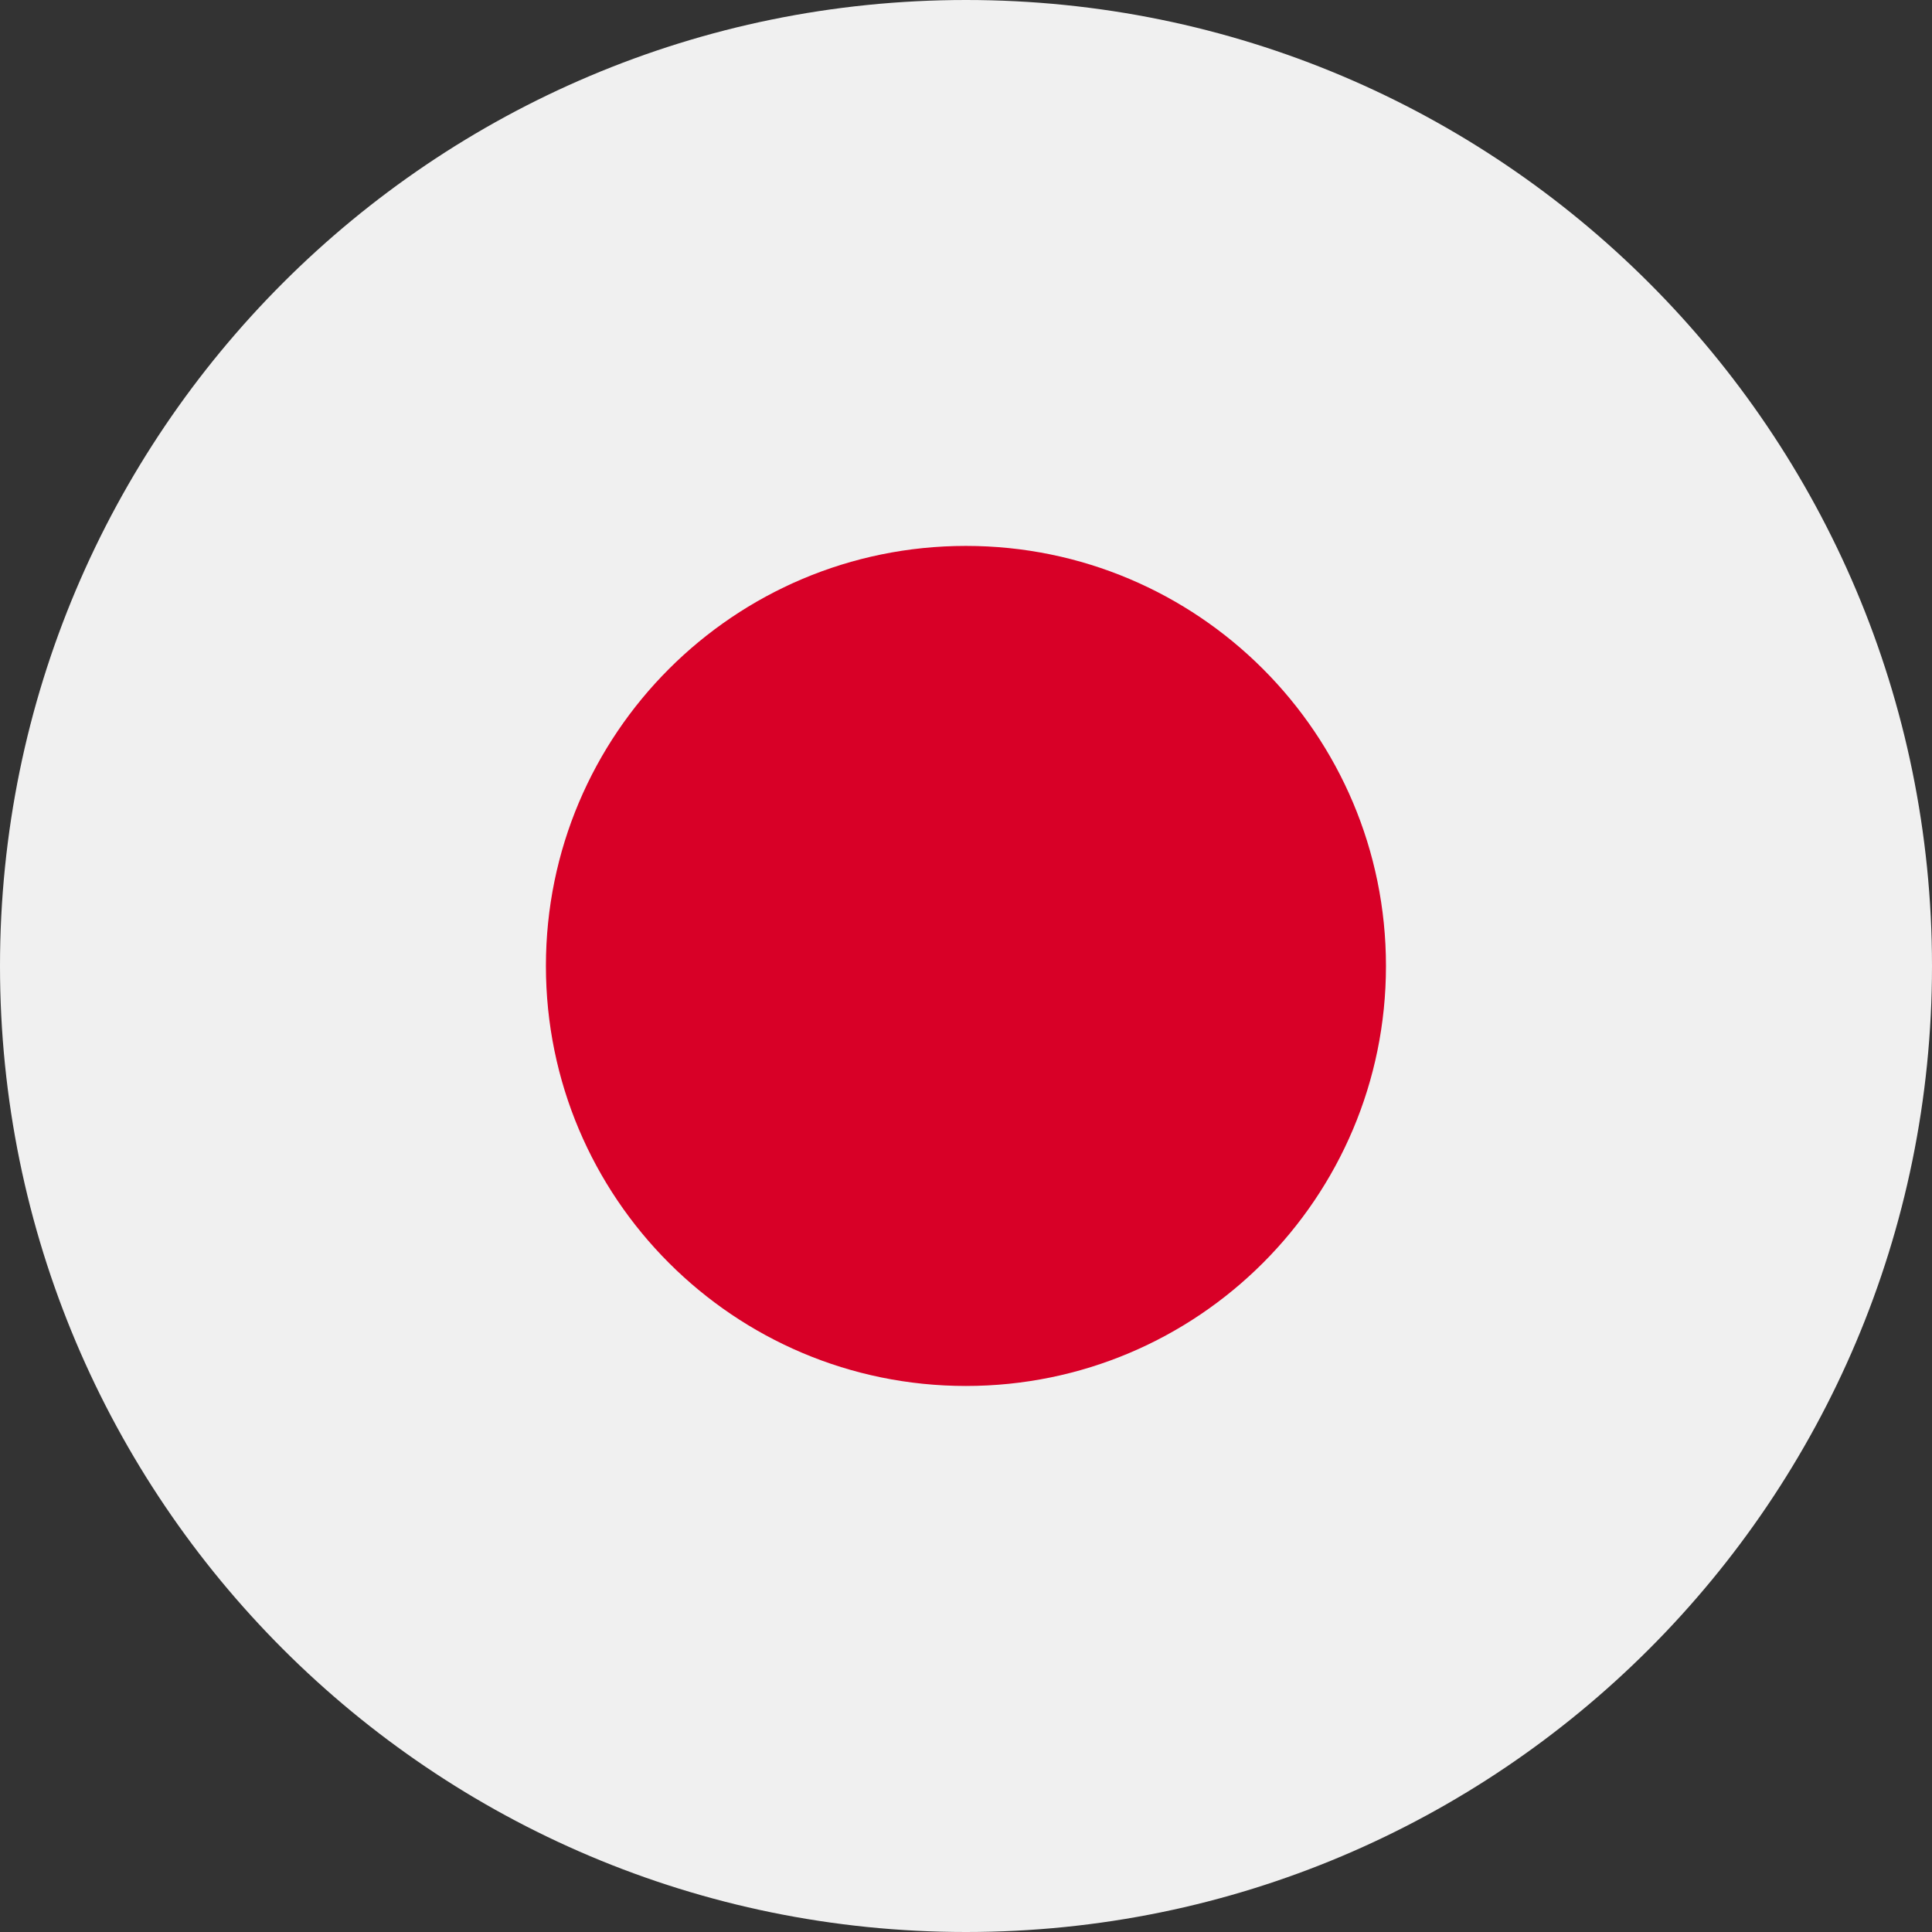
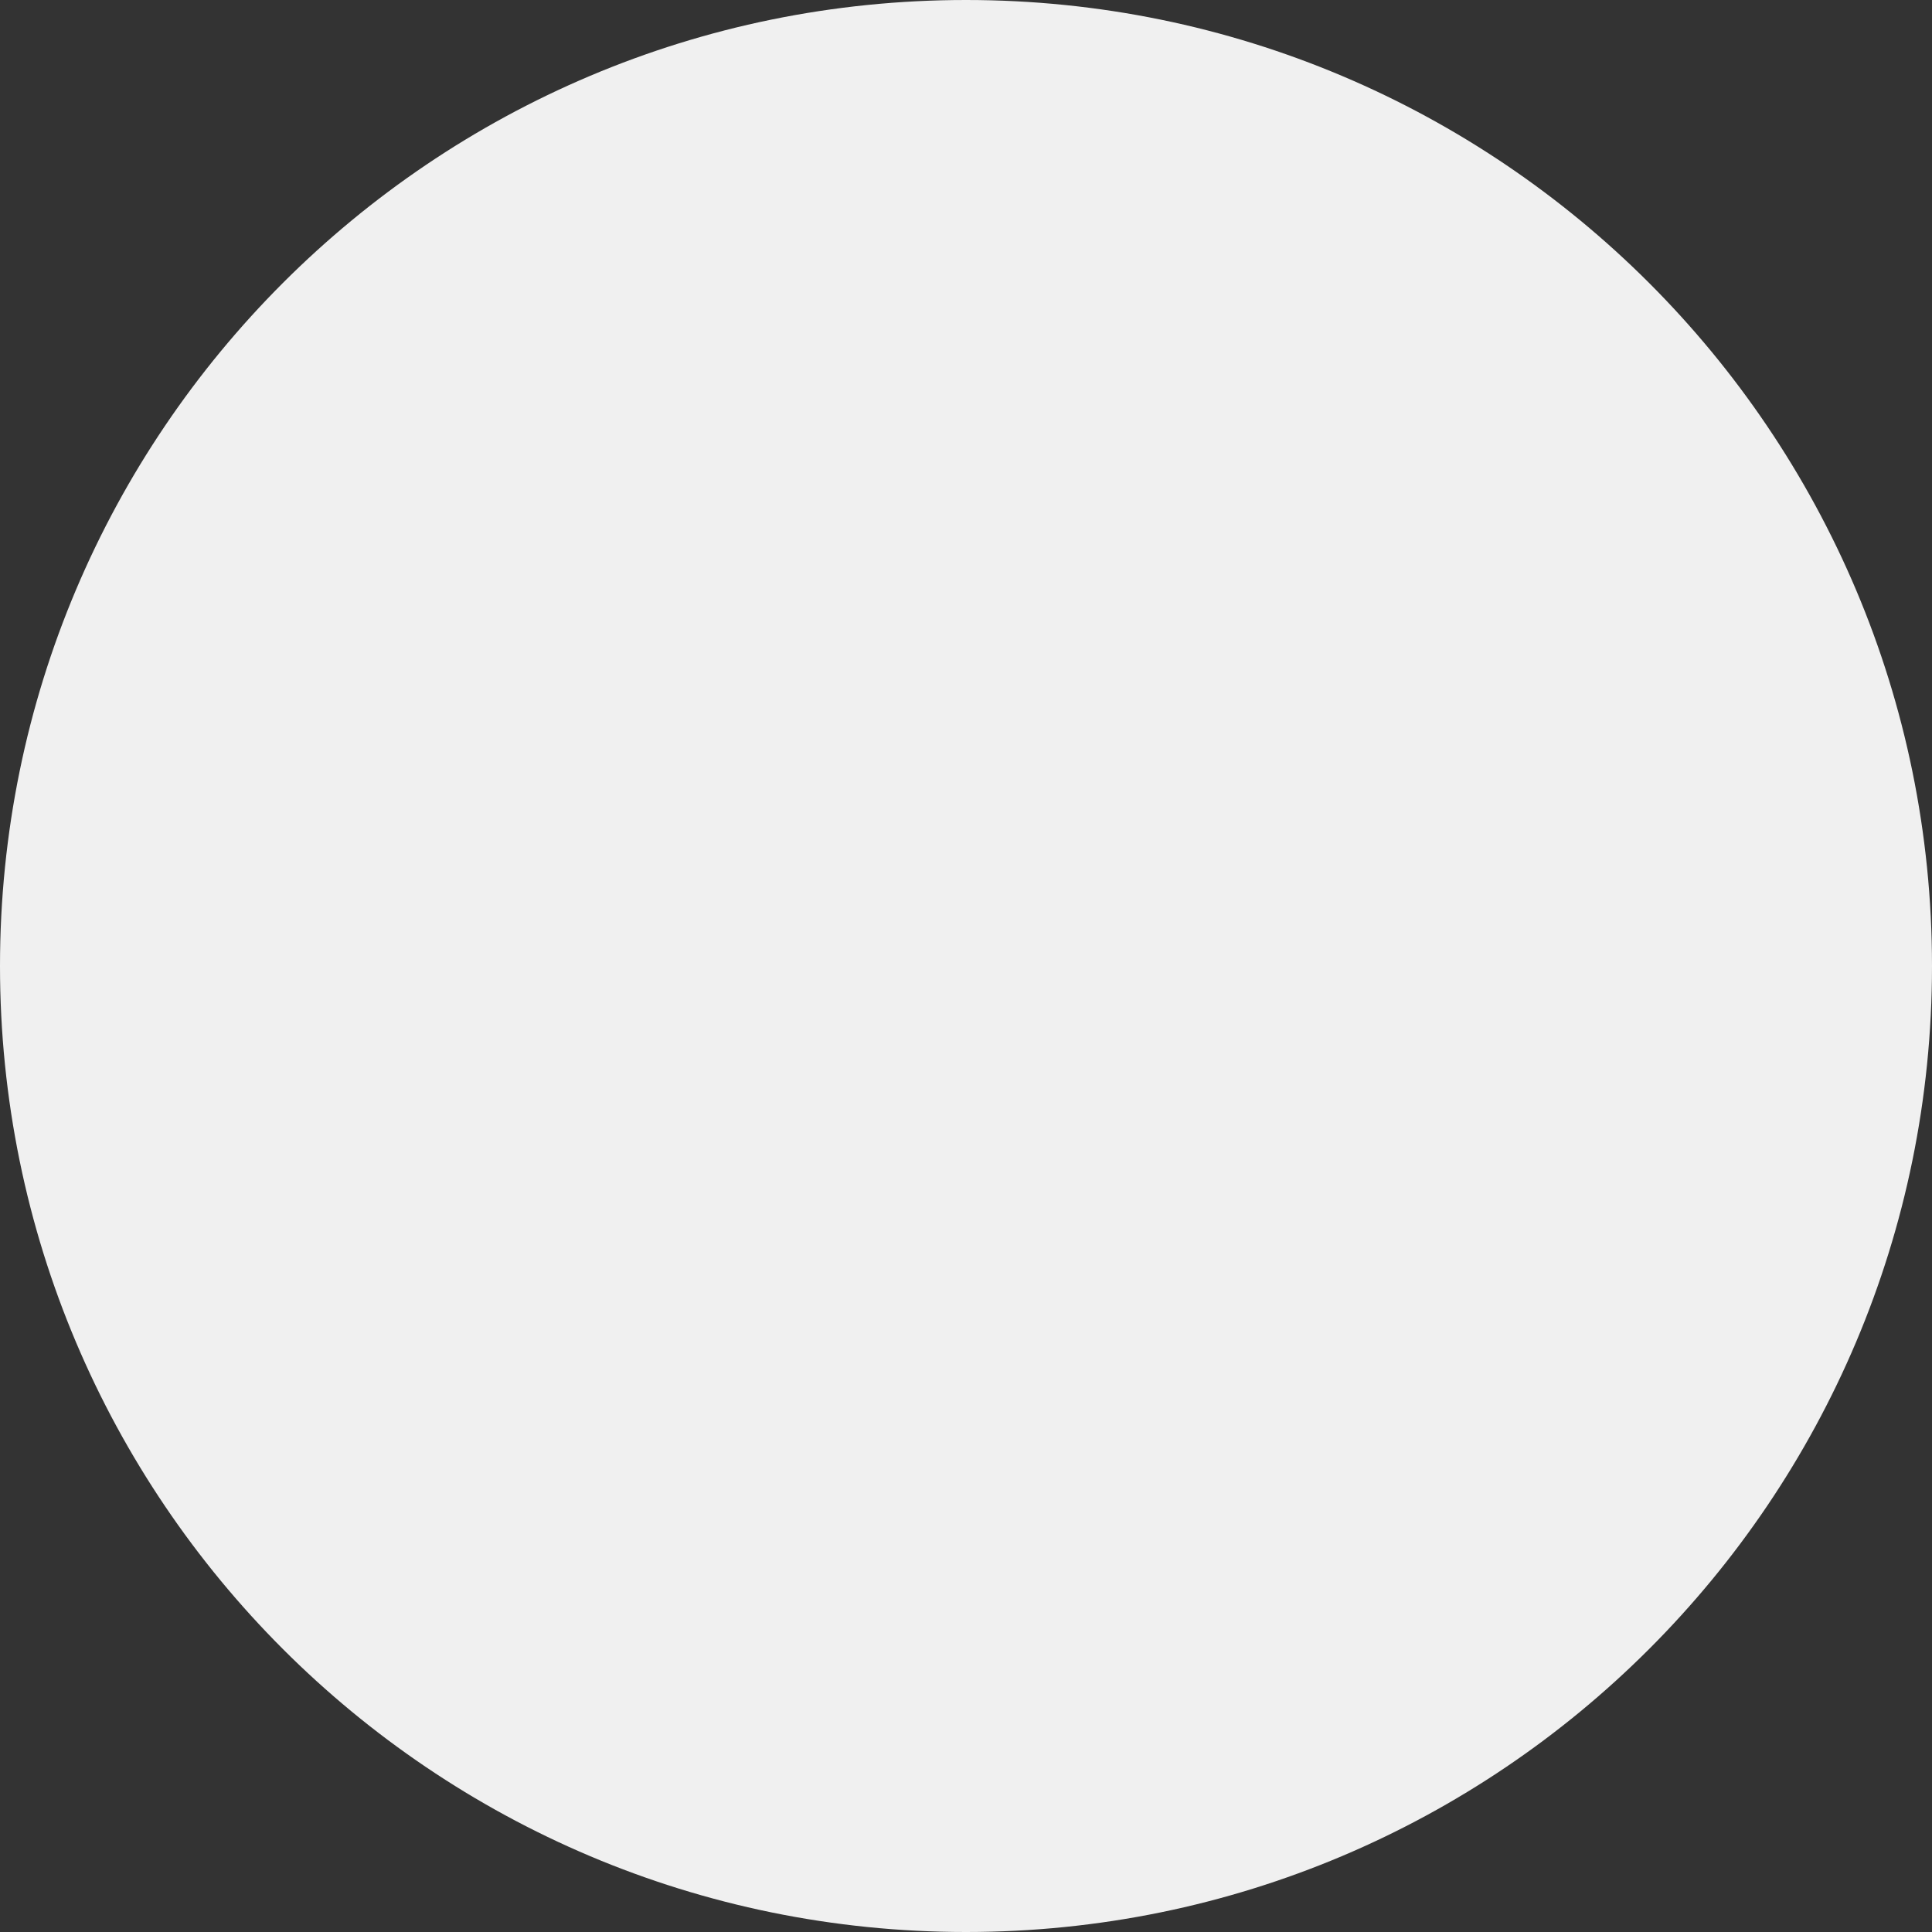
<svg xmlns="http://www.w3.org/2000/svg" width="32" height="32" viewBox="0 0 32 32">
  <rect x="0" y="0" width="32" height="32" fill="#333333" stroke="none" />
  <path fill="#f0f0f0" d="M32 16c0 8.837-7.163 16-16 16s-16-7.163-16-16c0-8.837 7.163-16 16-16s16 7.163 16 16z" />
-   <path fill="#d80027" d="M22.956 16c0 3.842-3.115 6.956-6.957 6.956s-6.957-3.115-6.957-6.957c0-3.842 3.115-6.957 6.957-6.957s6.957 3.115 6.957 6.957z" />
</svg>